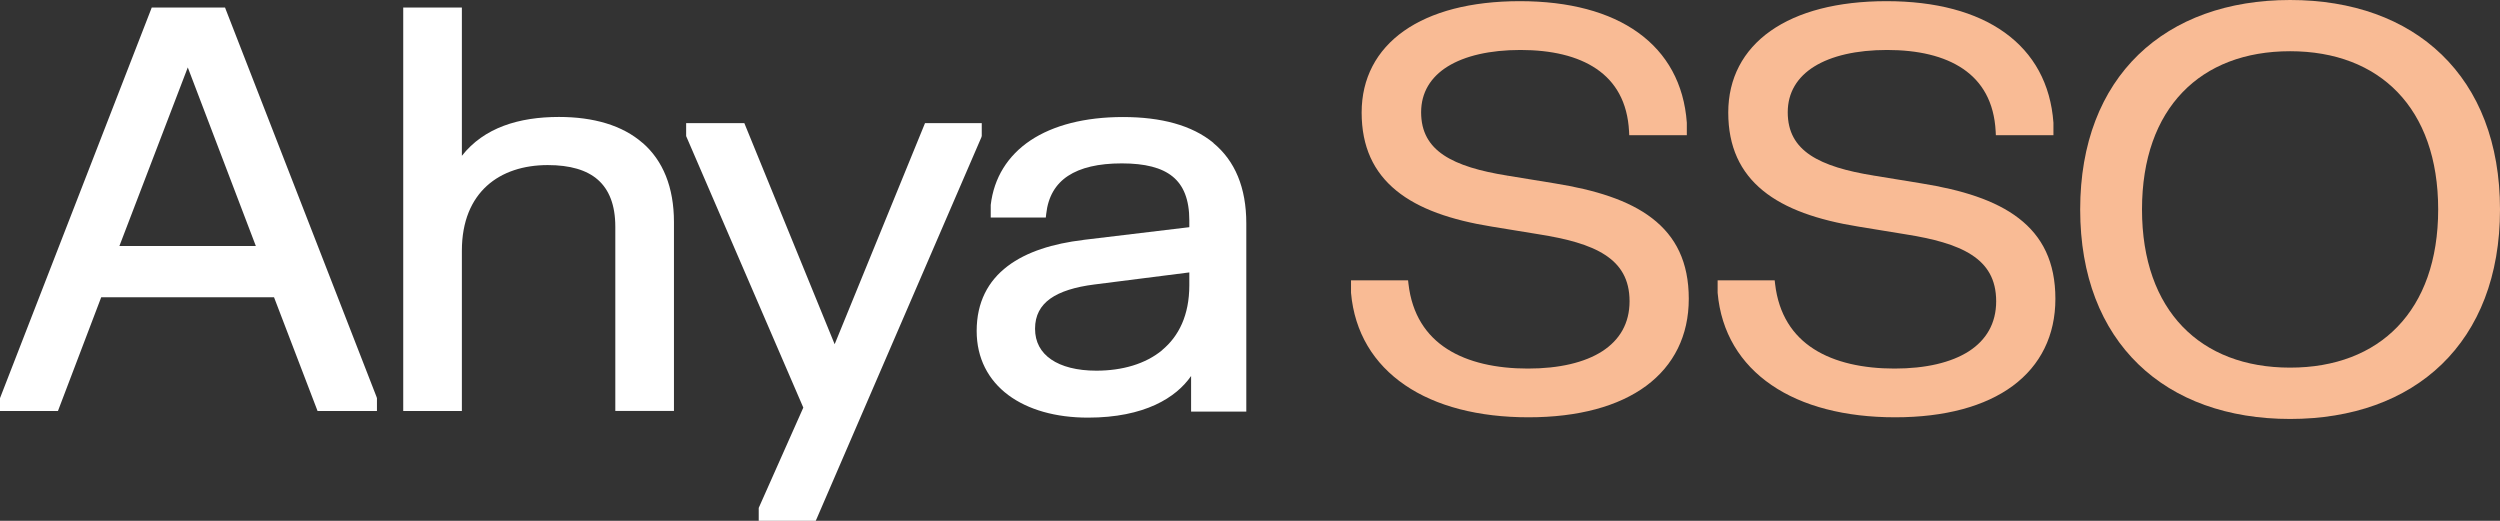
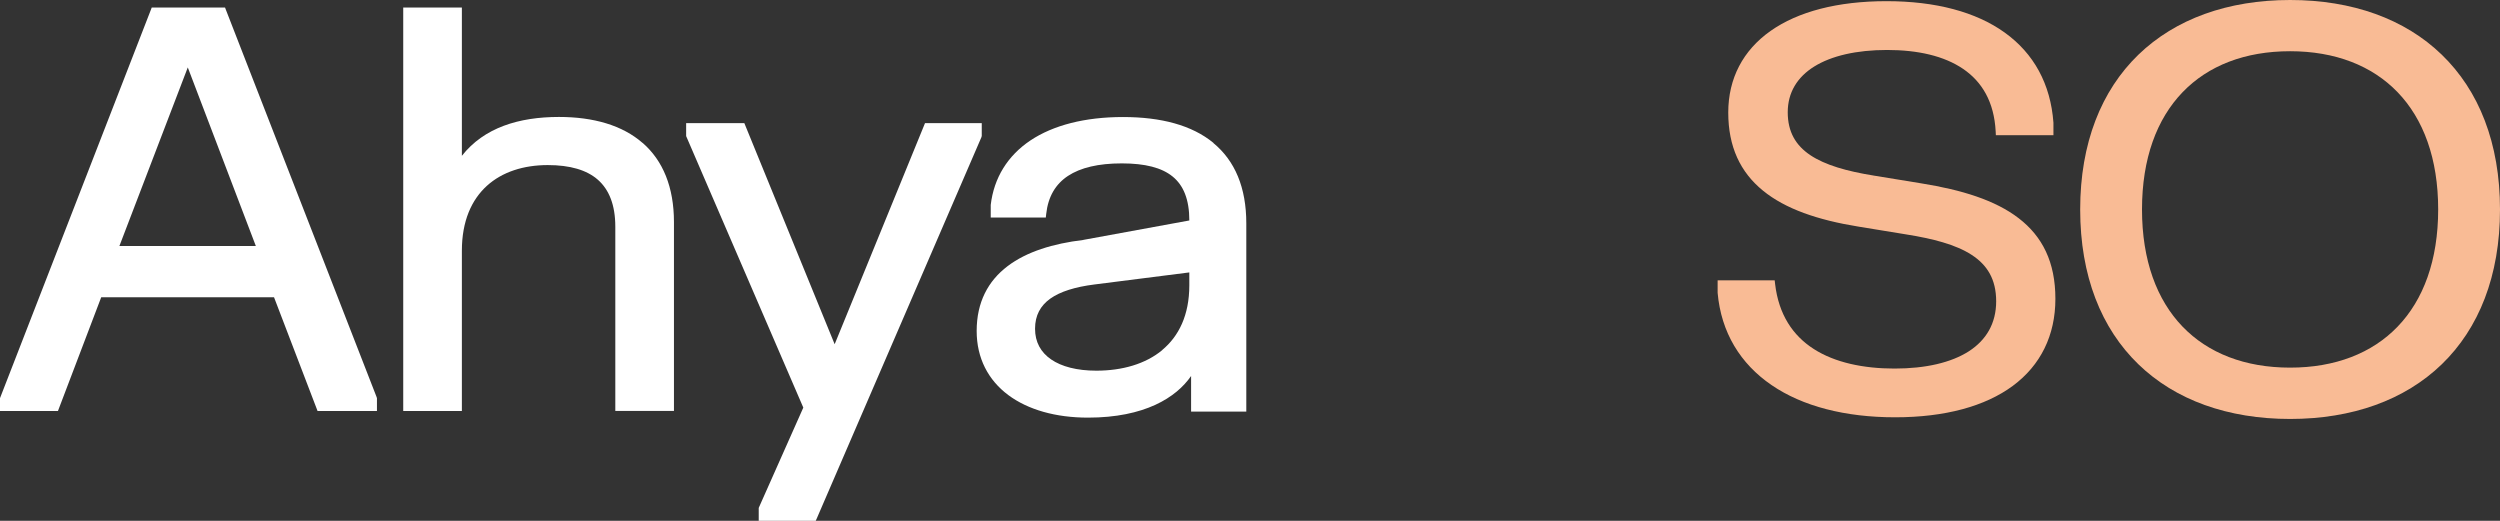
<svg xmlns="http://www.w3.org/2000/svg" width="96" height="20" viewBox="0 0 96 20" fill="none">
  <rect x="0" y="0" width="96" height="20" fill="#333333" stroke="none" />
  <path d="M37.542 5.197L37.686 5.254L37.699 5.225V4.729H35.52L35.481 4.825L32.051 13.218L28.622 4.825L28.583 4.729H26.348V5.225L26.36 5.254L30.847 15.652L29.147 19.476L29.135 19.504V20H31.323L31.365 19.907L37.694 5.251L37.55 5.195L37.542 5.197Z" fill="white" />
-   <path d="M46.596 5.487C45.772 4.808 44.585 4.494 43.122 4.494C41.659 4.494 40.442 4.81 39.568 5.393C38.694 5.979 38.166 6.829 38.044 7.869V8.353H40.159L40.174 8.218C40.247 7.548 40.535 7.07 41.009 6.756C41.49 6.438 42.179 6.274 43.076 6.274C43.972 6.274 44.612 6.438 45.03 6.78C45.443 7.117 45.67 7.653 45.67 8.466V8.724L41.593 9.213L41.612 9.363L41.605 9.314L41.593 9.215C40.445 9.353 39.424 9.663 38.689 10.222C37.946 10.787 37.504 11.599 37.504 12.709C37.504 13.756 37.949 14.595 38.715 15.168C39.478 15.737 40.543 16.037 41.779 16.037C43.957 16.037 45.169 15.264 45.738 14.438V15.805H47.858V8.576C47.858 7.204 47.423 6.176 46.596 5.494V5.487ZM44.629 13.445C43.989 13.976 43.095 14.234 42.099 14.234C41.354 14.234 40.762 14.077 40.362 13.801C39.966 13.529 39.746 13.136 39.746 12.623C39.746 12.11 39.954 11.738 40.33 11.468C40.716 11.194 41.288 11.018 42.018 10.925L45.67 10.461V10.953C45.67 12.103 45.264 12.915 44.627 13.442L44.629 13.445Z" fill="white" />
+   <path d="M46.596 5.487C45.772 4.808 44.585 4.494 43.122 4.494C41.659 4.494 40.442 4.81 39.568 5.393C38.694 5.979 38.166 6.829 38.044 7.869V8.353H40.159L40.174 8.218C40.247 7.548 40.535 7.07 41.009 6.756C41.49 6.438 42.179 6.274 43.076 6.274C43.972 6.274 44.612 6.438 45.03 6.78C45.443 7.117 45.67 7.653 45.67 8.466L41.593 9.213L41.612 9.363L41.605 9.314L41.593 9.215C40.445 9.353 39.424 9.663 38.689 10.222C37.946 10.787 37.504 11.599 37.504 12.709C37.504 13.756 37.949 14.595 38.715 15.168C39.478 15.737 40.543 16.037 41.779 16.037C43.957 16.037 45.169 15.264 45.738 14.438V15.805H47.858V8.576C47.858 7.204 47.423 6.176 46.596 5.494V5.487ZM44.629 13.445C43.989 13.976 43.095 14.234 42.099 14.234C41.354 14.234 40.762 14.077 40.362 13.801C39.966 13.529 39.746 13.136 39.746 12.623C39.746 12.11 39.954 11.738 40.33 11.468C40.716 11.194 41.288 11.018 42.018 10.925L45.67 10.461V10.953C45.67 12.103 45.264 12.915 44.627 13.442L44.629 13.445Z" fill="white" />
  <path d="M14.468 15.263L8.679 0.388L8.642 0.29H5.826L5.789 0.388L0.01 15.263L0 15.289V15.783H2.225L2.262 15.685L3.886 11.416H10.523L12.157 15.685L12.194 15.783H14.475V15.289L14.465 15.263H14.468ZM7.211 2.589L9.824 9.446H4.585L7.211 2.589Z" fill="white" />
  <path d="M24.678 5.491C23.902 4.812 22.793 4.491 21.464 4.491C19.93 4.491 18.589 4.898 17.736 5.983V0.29H15.484V15.783H17.736V9.629C17.736 8.484 18.11 7.669 18.697 7.135C19.285 6.601 20.106 6.339 21.034 6.339C21.887 6.339 22.531 6.526 22.959 6.903C23.384 7.278 23.628 7.861 23.628 8.709V15.781H25.88V8.531C25.88 7.186 25.458 6.168 24.678 5.488V5.491Z" fill="white" />
  <path d="M87.94 0C85.556 0 83.538 0.724 82.114 2.101C80.692 3.478 79.879 5.492 79.879 8.044C79.879 10.597 80.69 12.611 82.114 13.988C83.535 15.365 85.556 16.088 87.94 16.088C90.324 16.088 92.341 15.365 93.765 13.988C95.187 12.611 96 10.597 96 8.044C96 5.492 95.189 3.478 93.765 2.101C92.344 0.724 90.324 0 87.94 0ZM87.94 14.117C86.208 14.117 84.793 13.564 83.809 12.541C82.822 11.515 82.253 10 82.253 8.042C82.253 6.084 82.822 4.569 83.809 3.543C84.793 2.518 86.21 1.967 87.94 1.967C89.669 1.967 91.086 2.52 92.07 3.543C93.057 4.569 93.626 6.084 93.626 8.042C93.626 10 93.057 11.515 92.07 12.541C91.086 13.566 89.669 14.117 87.94 14.117Z" fill="#F9BB95" />
  <path d="M77.518 8.38C76.619 7.687 75.332 7.291 73.778 7.041L71.973 6.746L71.946 6.895V6.881L71.973 6.746C70.916 6.577 70.083 6.338 69.513 5.956C68.957 5.582 68.649 5.066 68.649 4.31C68.649 3.554 69.015 2.959 69.667 2.554C70.327 2.144 71.287 1.919 72.464 1.919C73.642 1.919 74.65 2.146 75.383 2.645C76.109 3.139 76.575 3.912 76.634 5.048L76.641 5.191H78.852V4.713C78.744 3.221 78.094 2.05 76.983 1.252C75.879 0.458 74.33 0.045 72.442 0.045C70.554 0.045 69.04 0.448 67.989 1.188C66.934 1.933 66.365 3.008 66.365 4.322C66.365 5.635 66.827 6.61 67.696 7.319C68.558 8.024 69.807 8.45 71.36 8.701L73.165 8.996L73.19 8.858V8.846L73.165 8.996C74.23 9.165 75.105 9.392 75.713 9.788C76.307 10.174 76.653 10.722 76.653 11.57C76.653 12.417 76.272 13.057 75.606 13.488C74.929 13.923 73.949 14.153 72.75 14.153C71.551 14.153 70.456 13.921 69.648 13.401C68.847 12.888 68.3 12.08 68.163 10.898L68.148 10.764H65.957V11.244C66.091 12.769 66.832 13.97 68.028 14.787C69.218 15.602 70.855 16.024 72.772 16.024C74.689 16.024 76.228 15.602 77.291 14.818C78.356 14.029 78.927 12.883 78.927 11.474C78.927 10.064 78.429 9.08 77.518 8.38Z" fill="#F9BB95" />
-   <path d="M63.44 8.38C62.541 7.687 61.254 7.291 59.7 7.041L57.895 6.746L57.868 6.895V6.881L57.895 6.746C56.837 6.577 56.005 6.338 55.435 5.956C54.879 5.582 54.571 5.066 54.571 4.31C54.571 3.554 54.937 2.959 55.589 2.554C56.249 2.144 57.209 1.919 58.386 1.919C59.563 1.919 60.572 2.146 61.305 2.645C62.031 3.139 62.497 3.912 62.556 5.048L62.563 5.191H64.774V4.713C64.666 3.221 64.016 2.05 62.905 1.252C61.801 0.458 60.252 0.045 58.364 0.045C56.476 0.045 54.962 0.448 53.911 1.188C52.856 1.933 52.287 3.008 52.287 4.322C52.287 5.635 52.748 6.61 53.618 7.319C54.48 8.024 55.728 8.45 57.282 8.701L59.087 8.996L59.112 8.858V8.846L59.087 8.996C60.152 9.165 61.027 9.392 61.635 9.788C62.228 10.174 62.575 10.722 62.575 11.57C62.575 12.417 62.194 13.057 61.527 13.488C60.851 13.923 59.871 14.153 58.672 14.153C57.472 14.153 56.378 13.921 55.57 13.401C54.769 12.888 54.221 12.08 54.085 10.898L54.07 10.764H51.879V11.244C52.013 12.769 52.753 13.97 53.95 14.787C55.14 15.602 56.776 16.024 58.694 16.024C60.611 16.024 62.15 15.602 63.213 14.818C64.278 14.029 64.849 12.883 64.849 11.474C64.849 10.064 64.351 9.08 63.44 8.38Z" fill="#F9BB95" />
</svg>